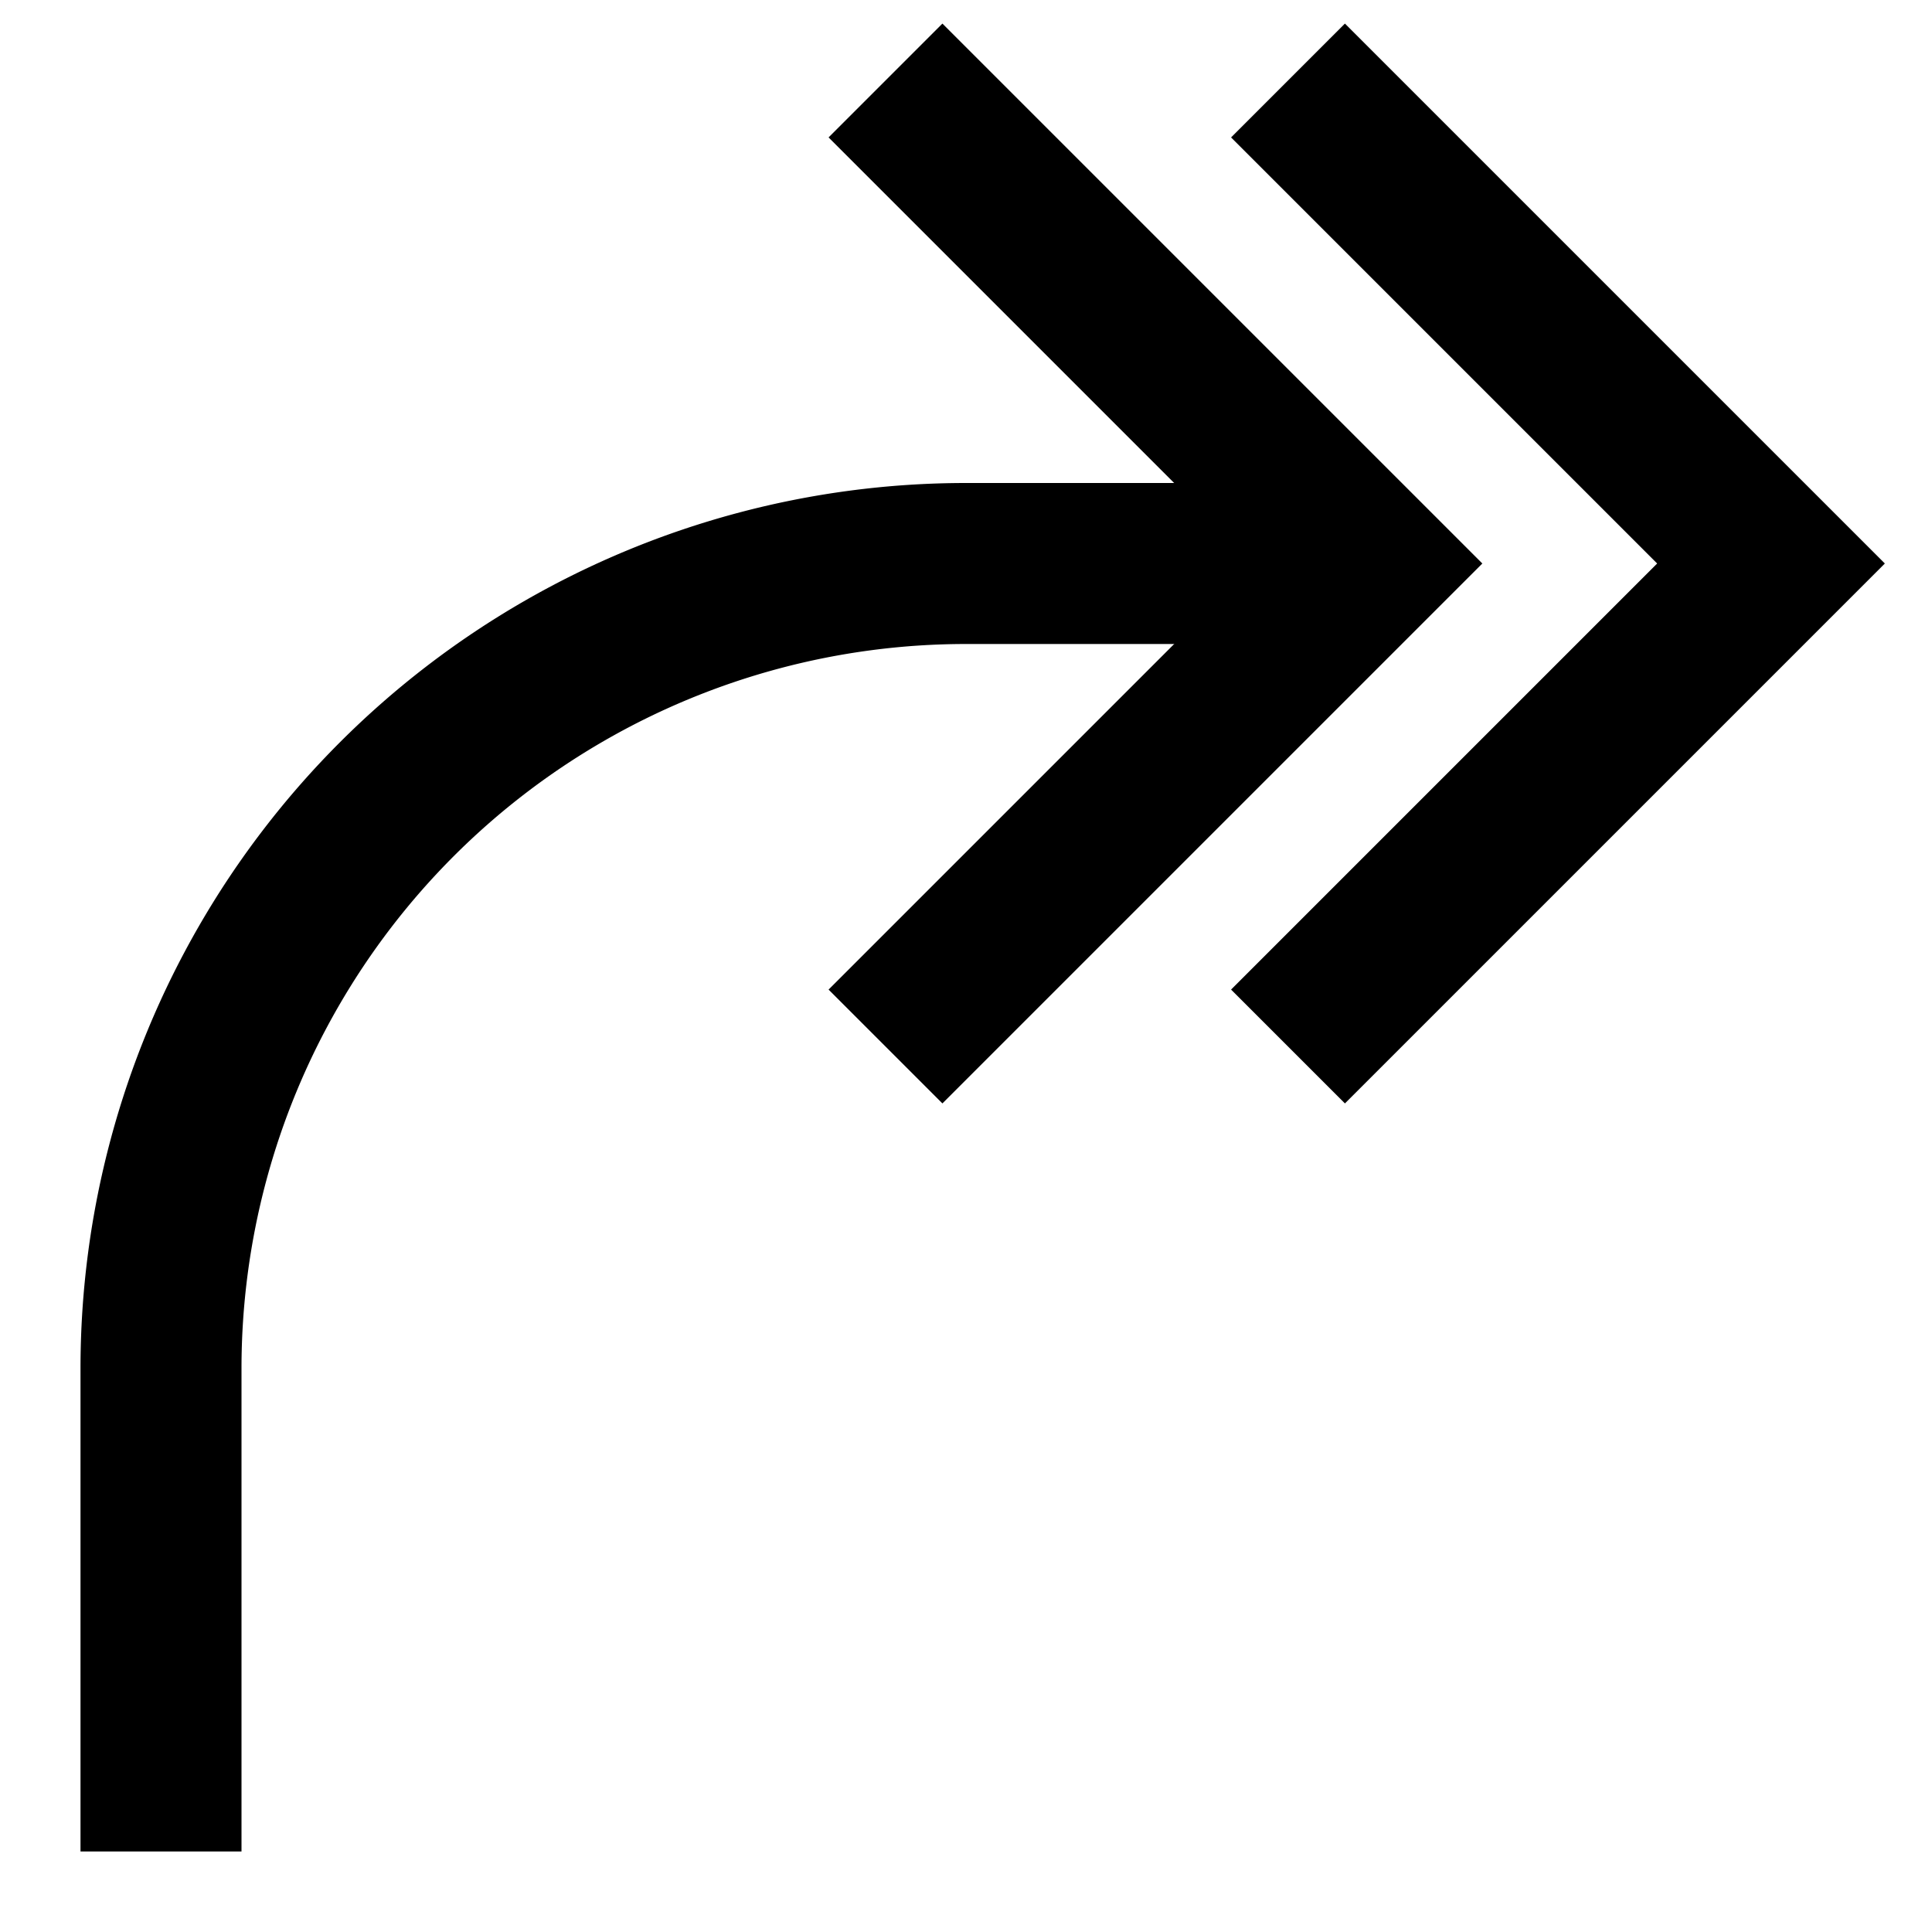
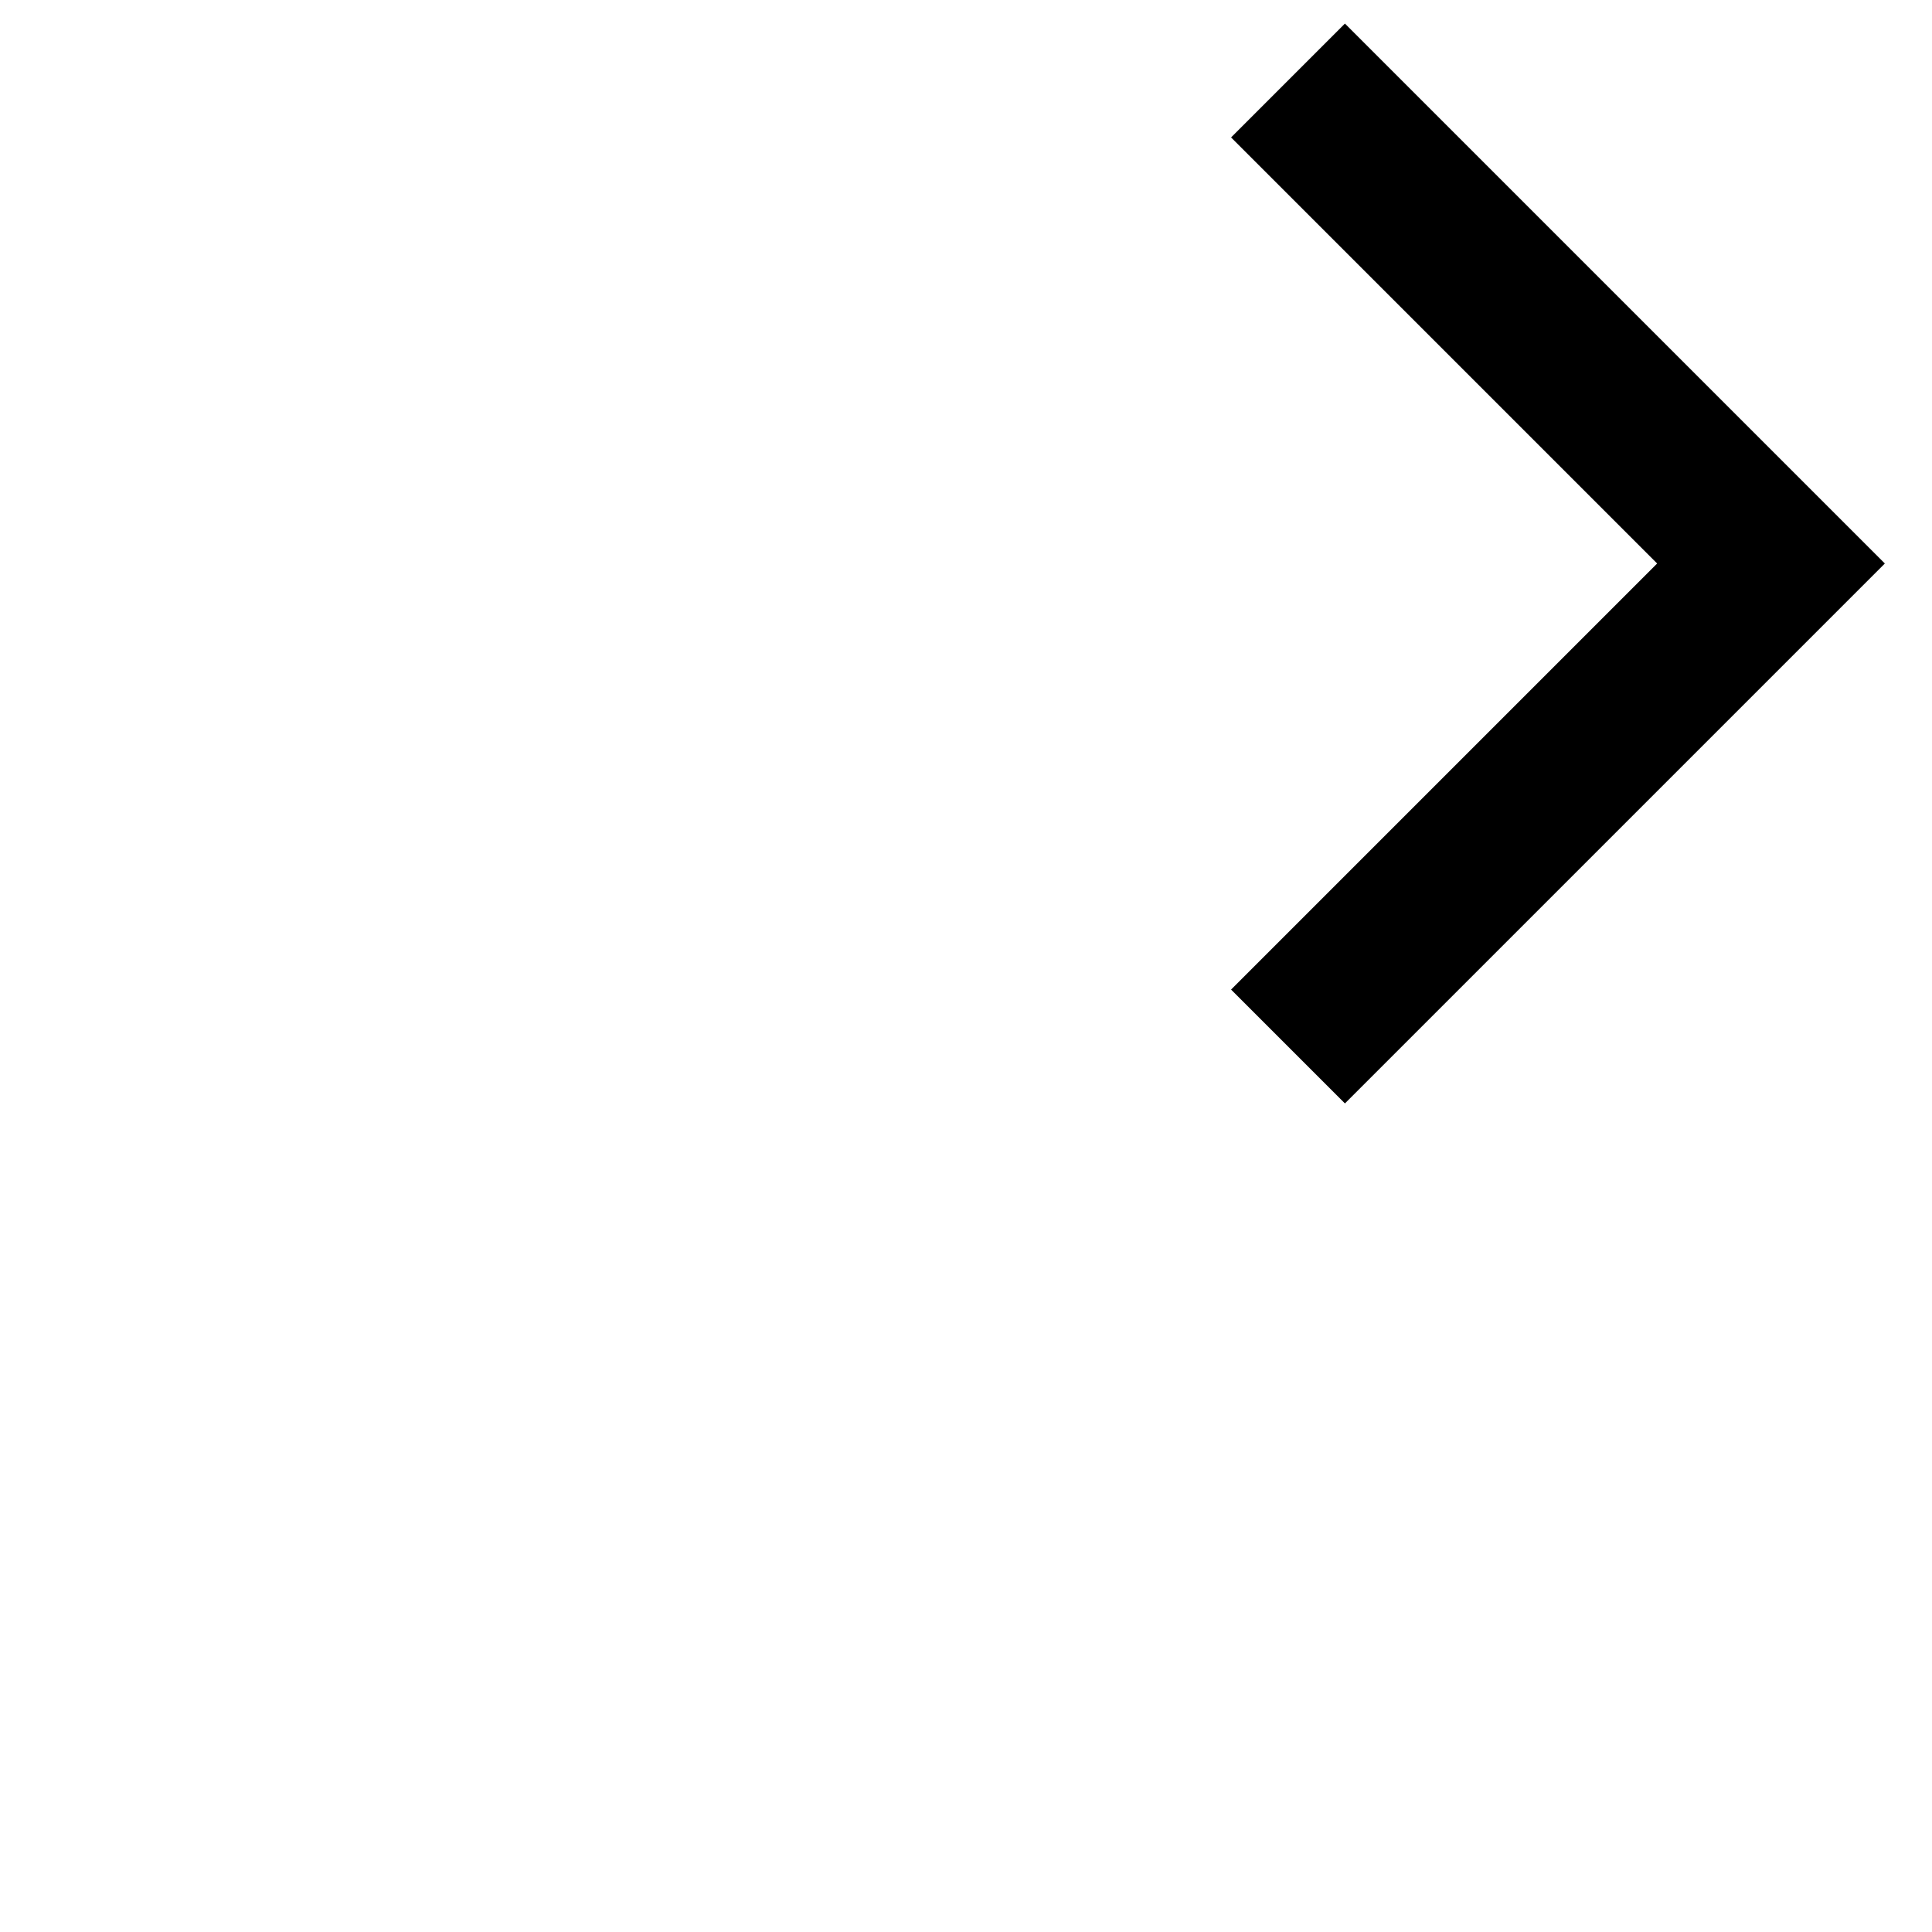
<svg xmlns="http://www.w3.org/2000/svg" id="Layer_1" data-name="Layer 1" viewBox="0 0 24 24">
  <defs>
    <style>.cls-1{fill:none;stroke:#000;stroke-miterlimit:10;stroke-width:2px;}</style>
  </defs>
-   <path class="cls-1" d="M2,23V17A10,10,0,0,1,12,7h5" />
  <polyline class="cls-1" points="16 1 22 7 16 13" />
-   <polyline class="cls-1" points="11 1 17 7 11 13" />
</svg>